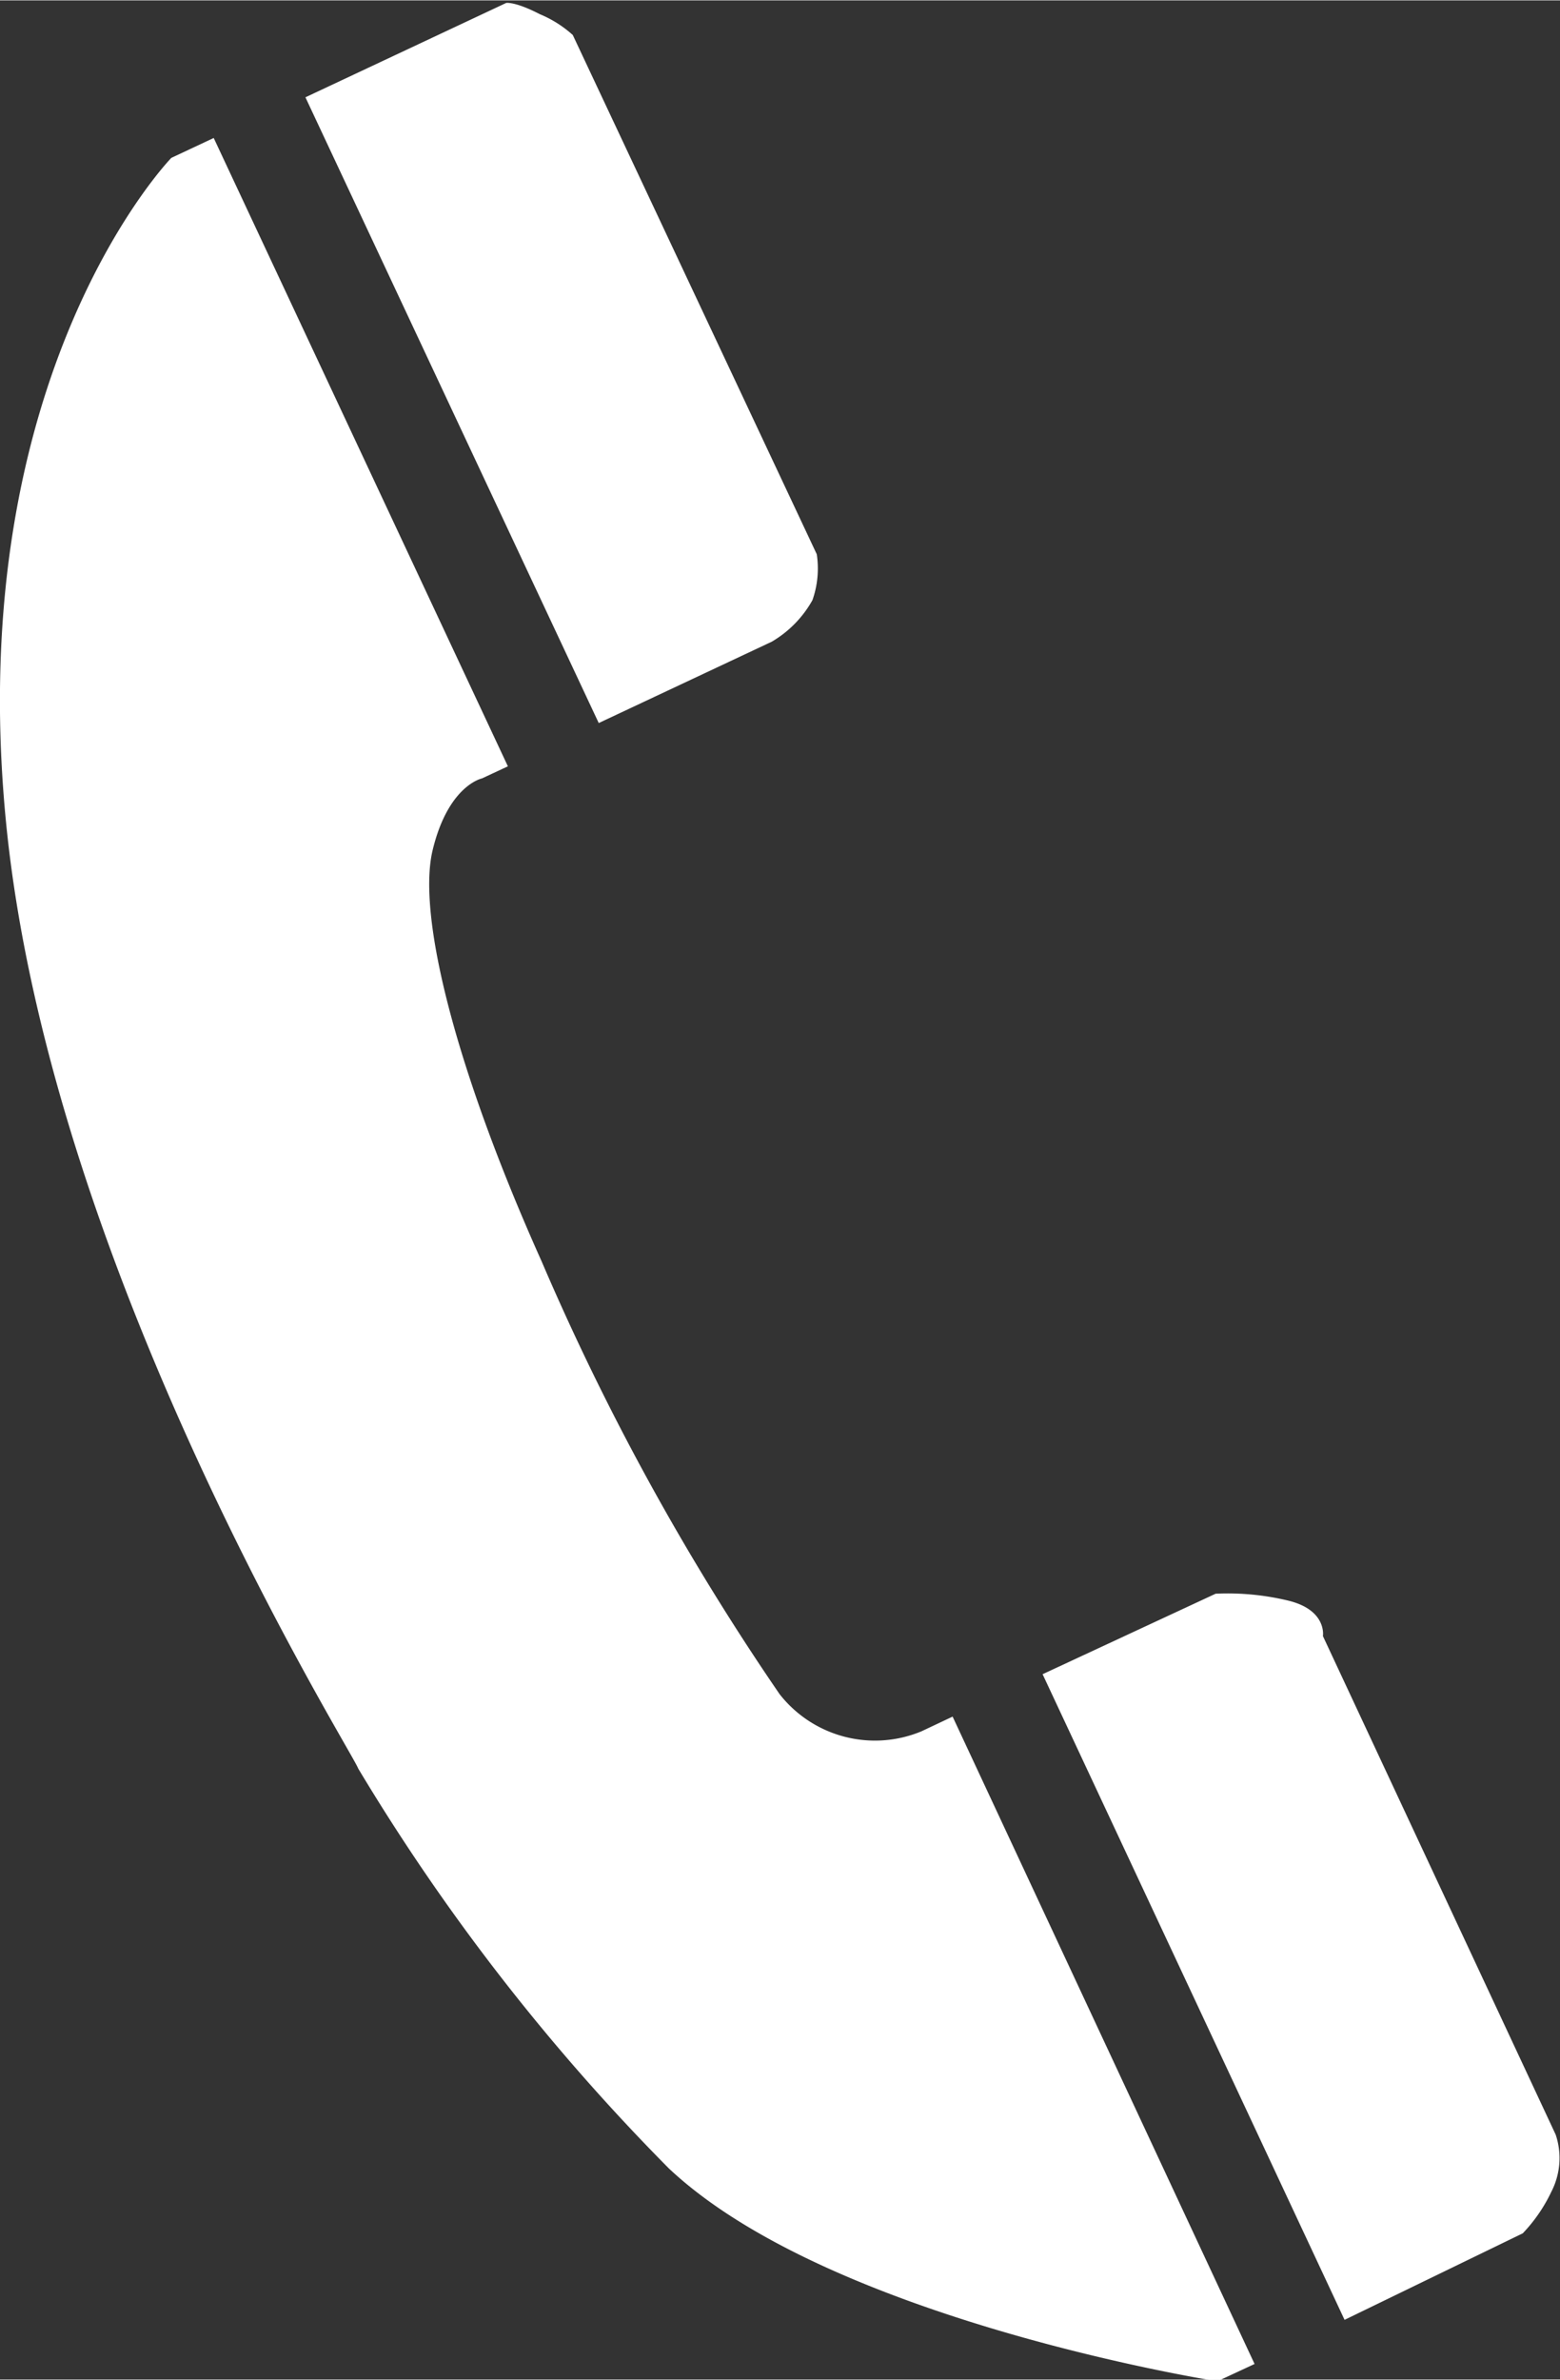
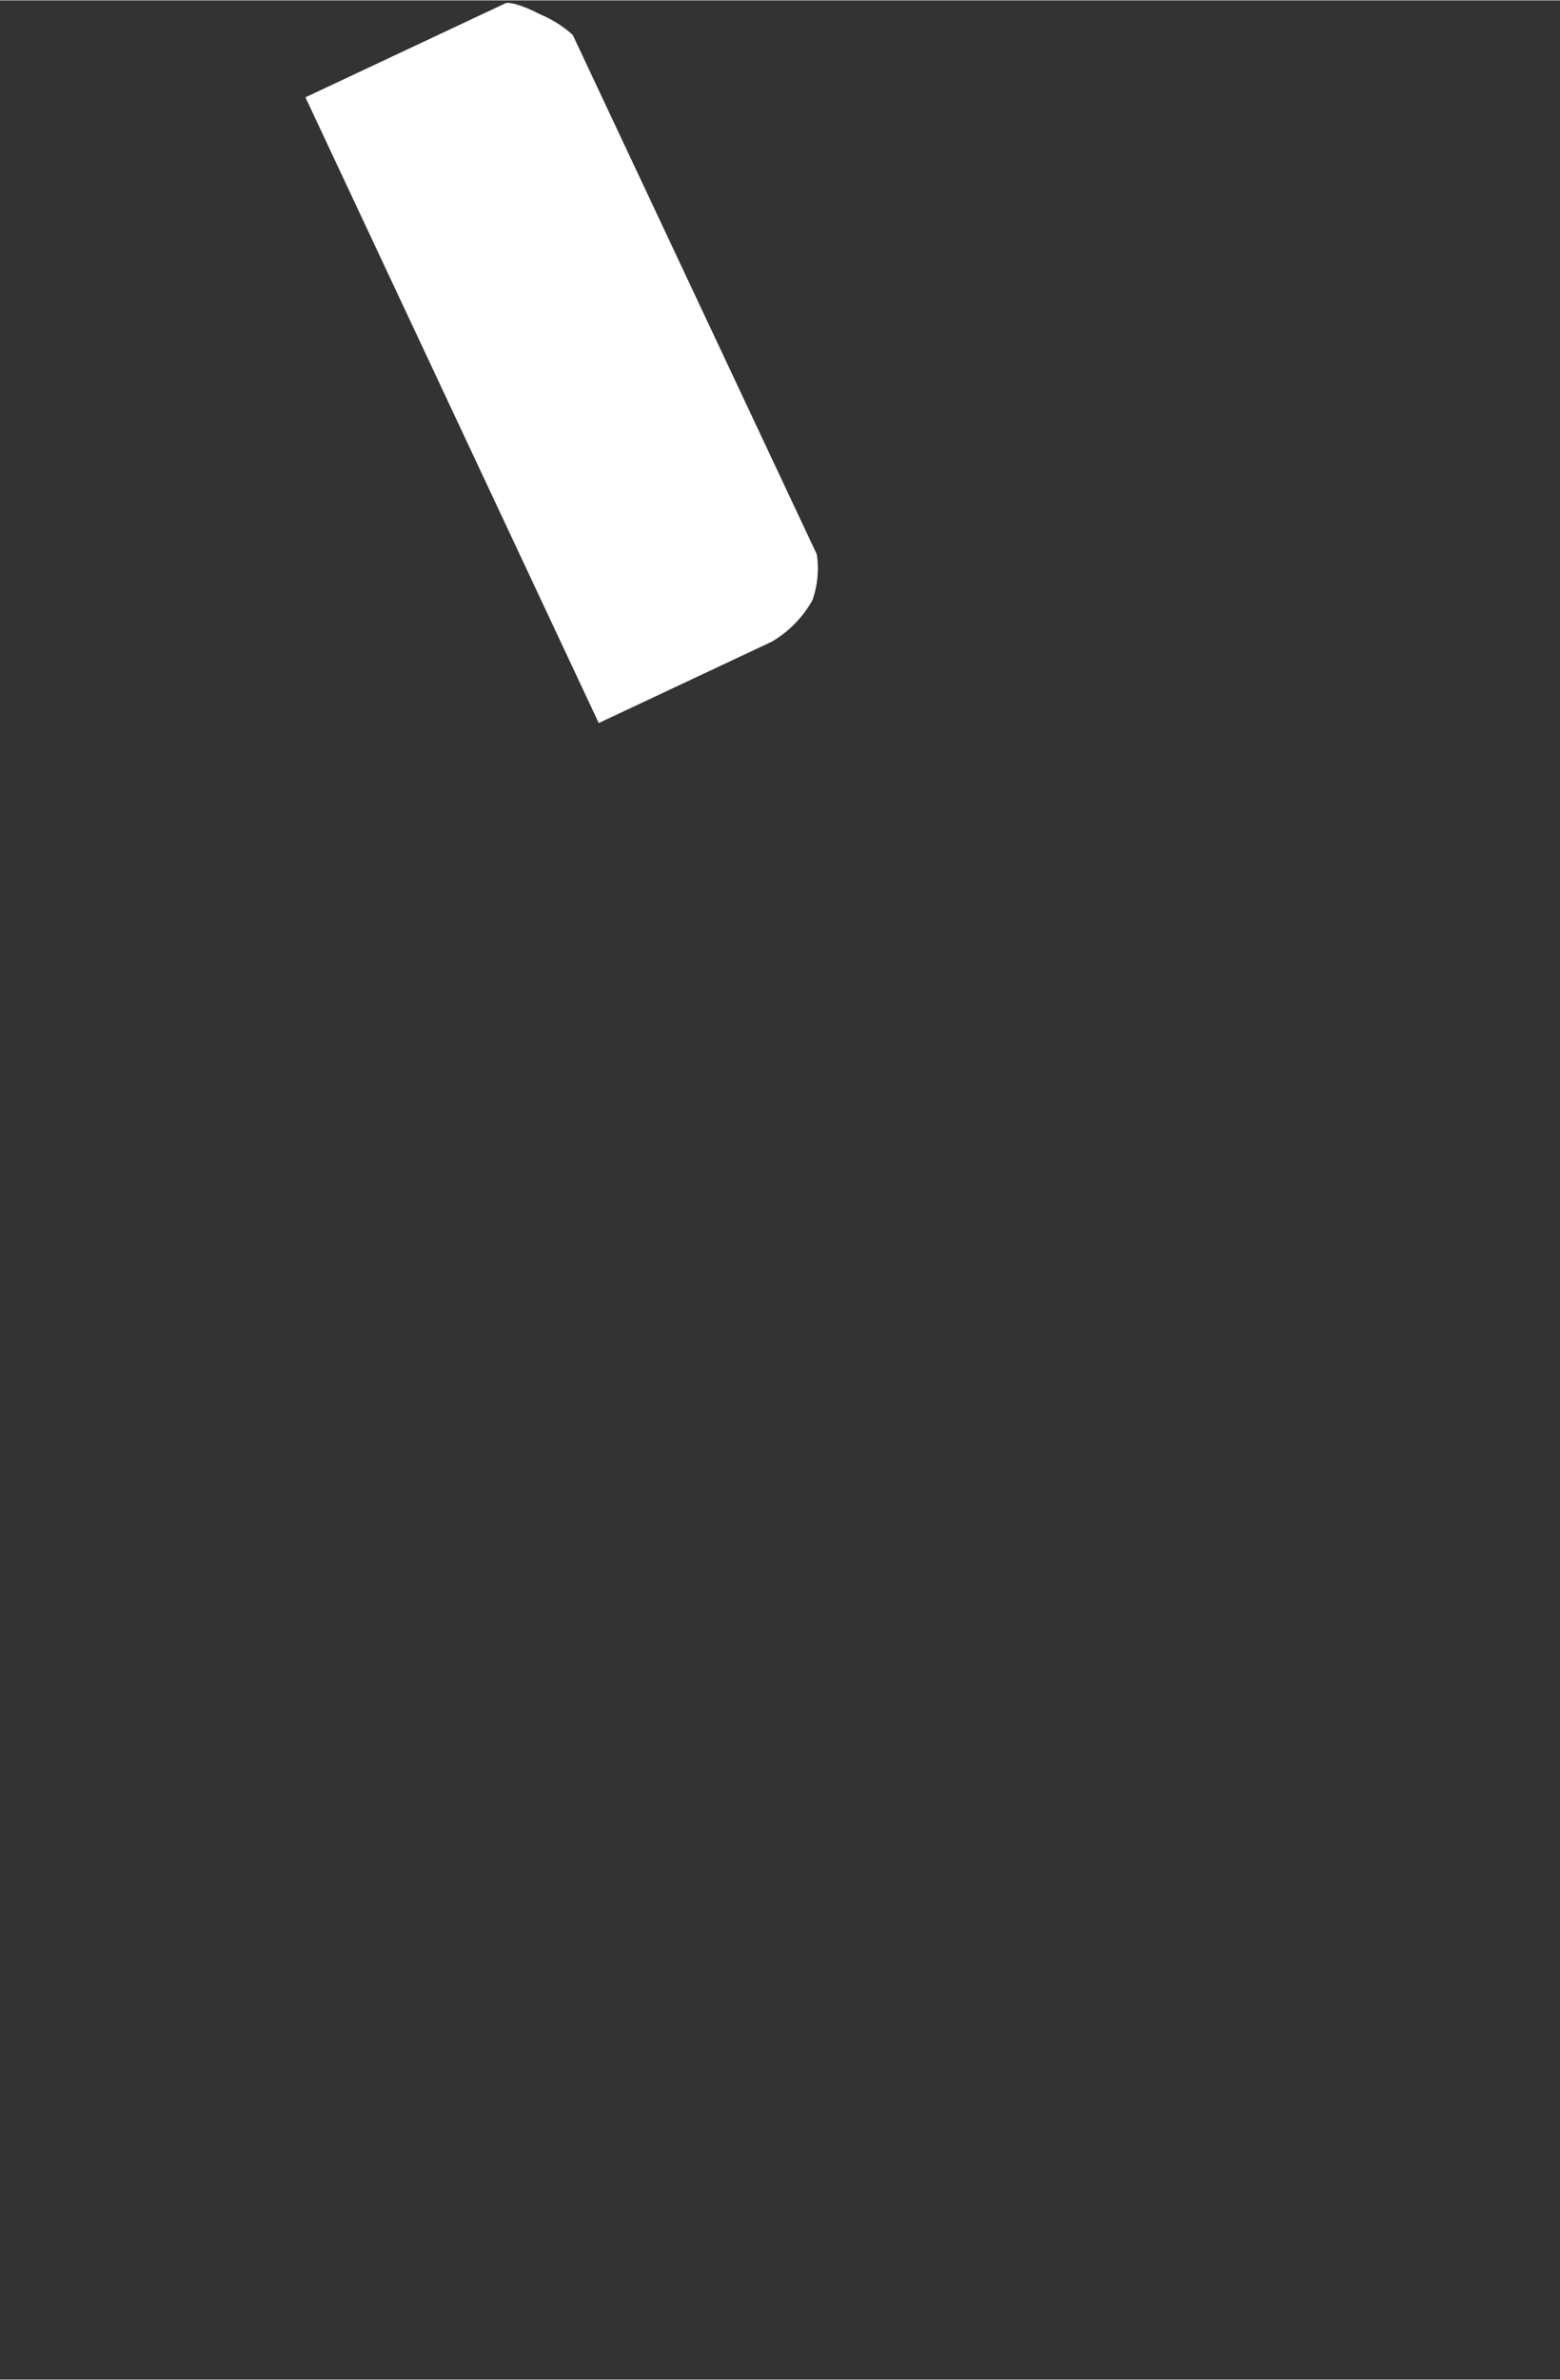
<svg xmlns="http://www.w3.org/2000/svg" id="レイヤー_1" data-name="レイヤー 1" width="6.36mm" height="9.7mm" viewBox="0 0 18.03 27.49">
  <rect x="0" y="0" width="18.03" height="27.49" fill="#333333" stroke="none" />
  <defs>
    <style>.cls-1{fill:#fff;}</style>
  </defs>
  <title>icon_head_tel</title>
-   <path class="cls-1" d="M422.89,303.82l-.36.17a1.4,1.4,0,0,1-1.64-.43,29.14,29.14,0,0,1-2.75-5c-1-2.23-1.44-4-1.26-4.75s.57-.83.57-.83l.3-.14-3.4-7.26-.49.23s-2.42,2.49-1.91,7.68,4,10.73,4.07,10.93a24.36,24.36,0,0,0,3.59,4.62c1.87,1.76,6.34,2.46,6.34,2.46l.43-.2Z" transform="translate(-411.88 -283.99)" />
  <path class="cls-1" d="M418.8,292.34l2-.94a1.28,1.28,0,0,0,.47-.48,1.1,1.1,0,0,0,.05-.53l-2.82-6a1.33,1.33,0,0,0-.38-.24c-.29-.15-.39-.13-.39-.13l-2.32,1.09Z" transform="translate(-411.88 -283.99)" />
-   <path class="cls-1" d="M426.77,302.48a3,3,0,0,0-.84-.08l-2,.93,3.49,7.46,2.06-1a1.83,1.83,0,0,0,.33-.48.85.85,0,0,0,.05-.66l-2.69-5.76S427.22,302.59,426.77,302.48Z" transform="translate(-411.88 -283.99)" />
</svg>